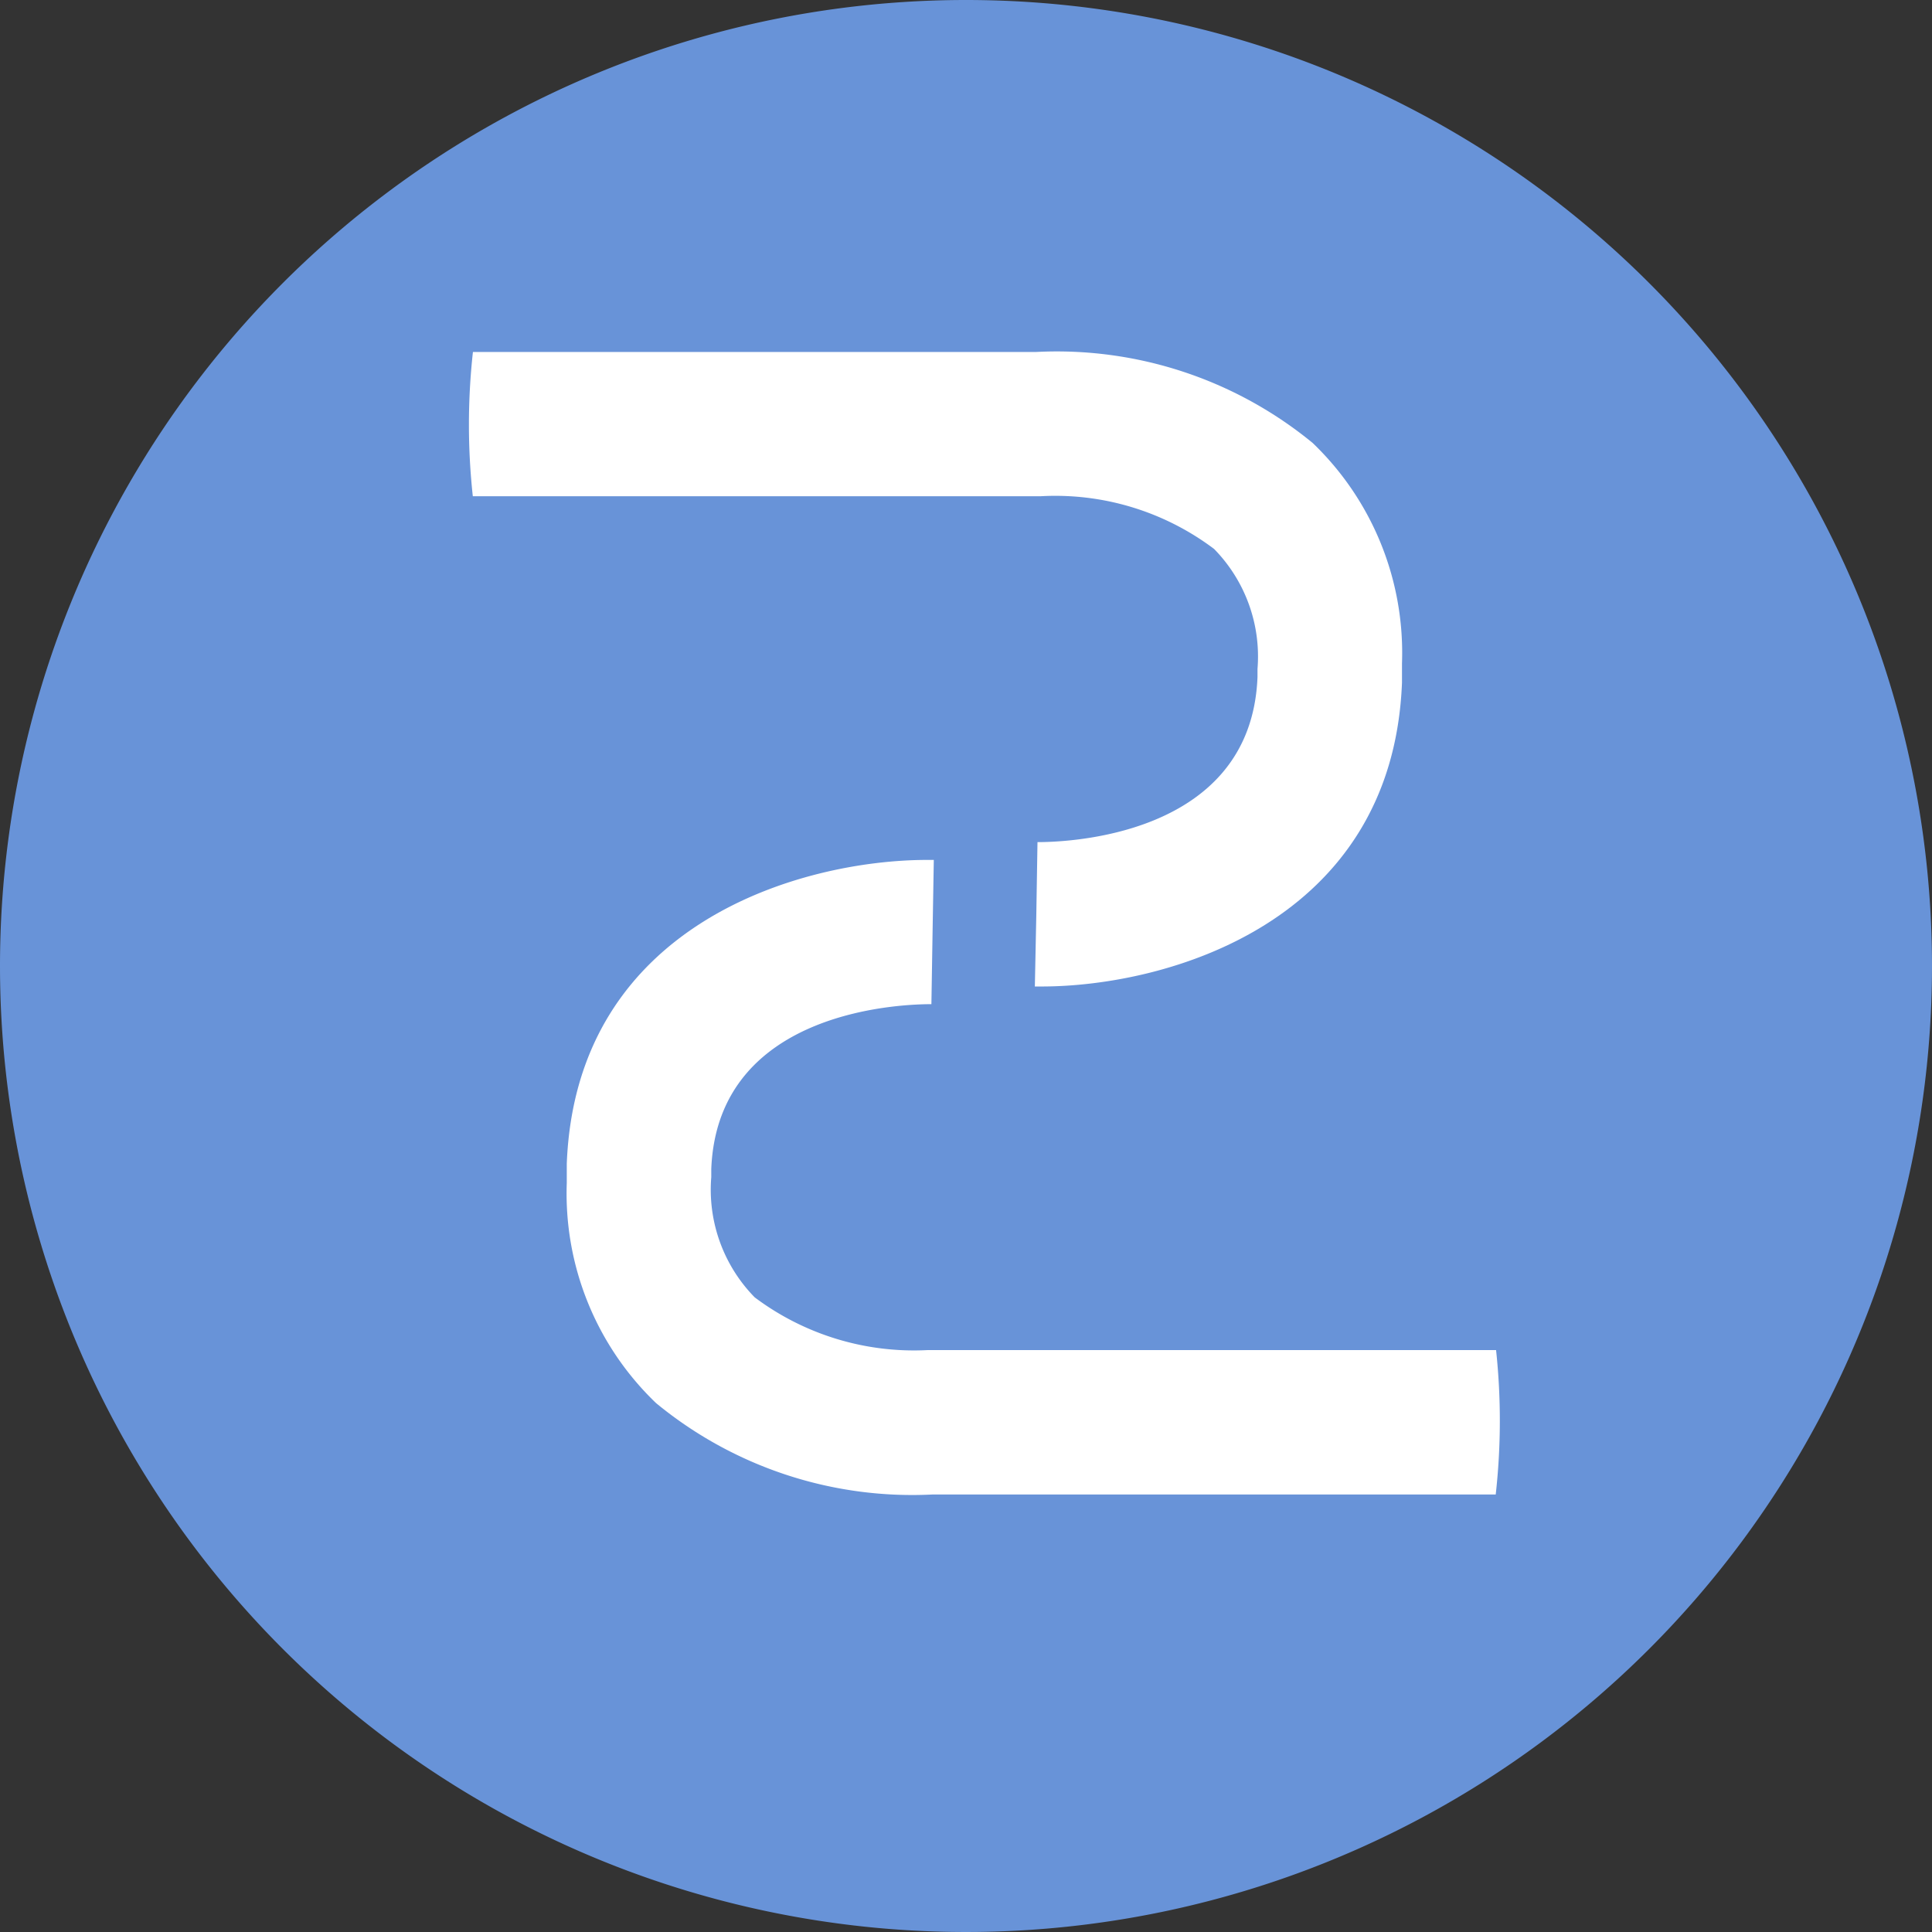
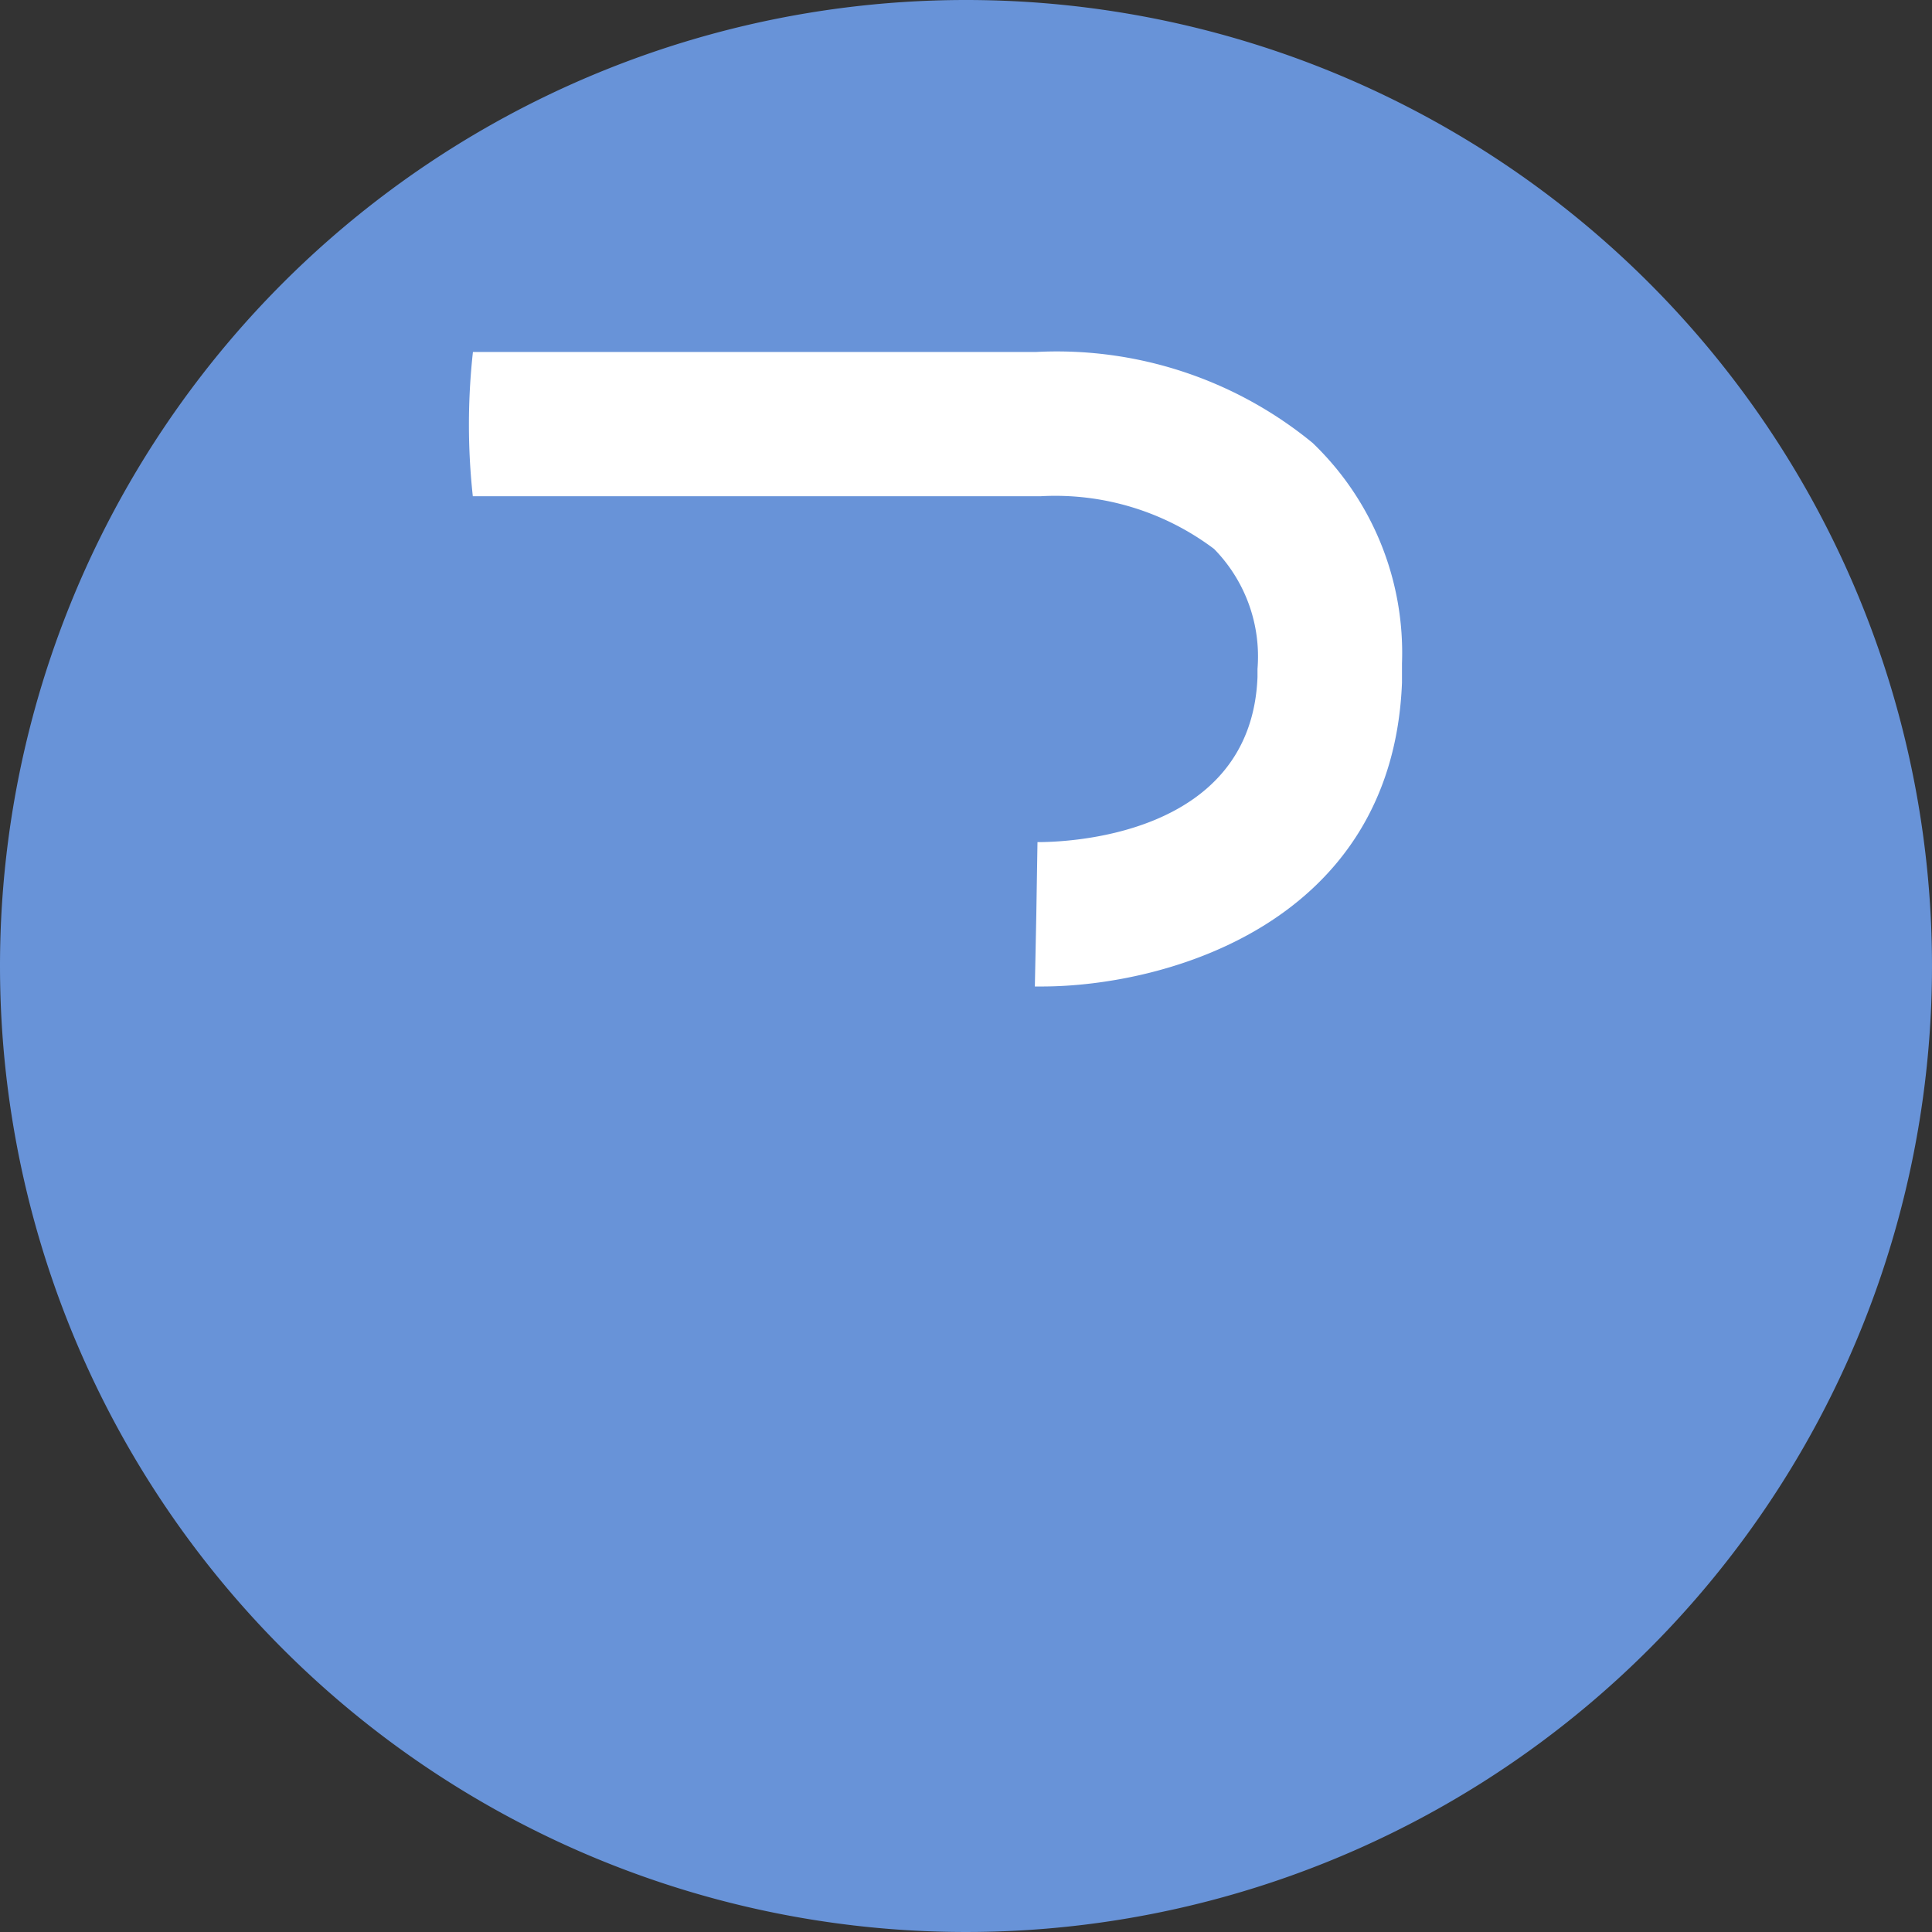
<svg xmlns="http://www.w3.org/2000/svg" height="33" viewBox="0 0 33 33" width="33">
  <rect x="0" y="0" width="33" height="33" fill="#333333" stroke="none" />
  <path d="m16.5 0a16.5 16.5 0 1 1 -16.5 16.5 16.5 16.5 0 0 1 16.5-16.5z" fill="#6893d8" />
  <g fill="#fff">
-     <path d="m-14121.221-23501.174h-9.617a6.882 6.882 0 0 1 -4.725-1.561 4.957 4.957 0 0 1 -1.525-3.762v-.115-.215c.162-4.119 4.033-5.186 6.158-5.186h.111l-.021 1.232-.02 1.232c-.377 0-3.65.043-3.76 2.816v.139a2.627 2.627 0 0 0 .742 2.053 4.533 4.533 0 0 0 2.963.9h9.7a11.34 11.34 0 0 1 -.006 2.467z" transform="translate(14146.769 23526.701)" />
    <path d="m-14141.012-23512h9.619a6.887 6.887 0 0 1 4.723 1.553 4.966 4.966 0 0 1 1.527 3.764v.117.215c-.162 4.115-4.033 5.189-6.156 5.189h-.115l.025-1.232.02-1.234c.377 0 3.65-.045 3.758-2.82v-.137a2.623 2.623 0 0 0 -.742-2.051 4.508 4.508 0 0 0 -2.961-.9h-9.7a11.3 11.3 0 0 1 .002-2.464z" transform="translate(14149.09 23518.012)" />
  </g>
</svg>